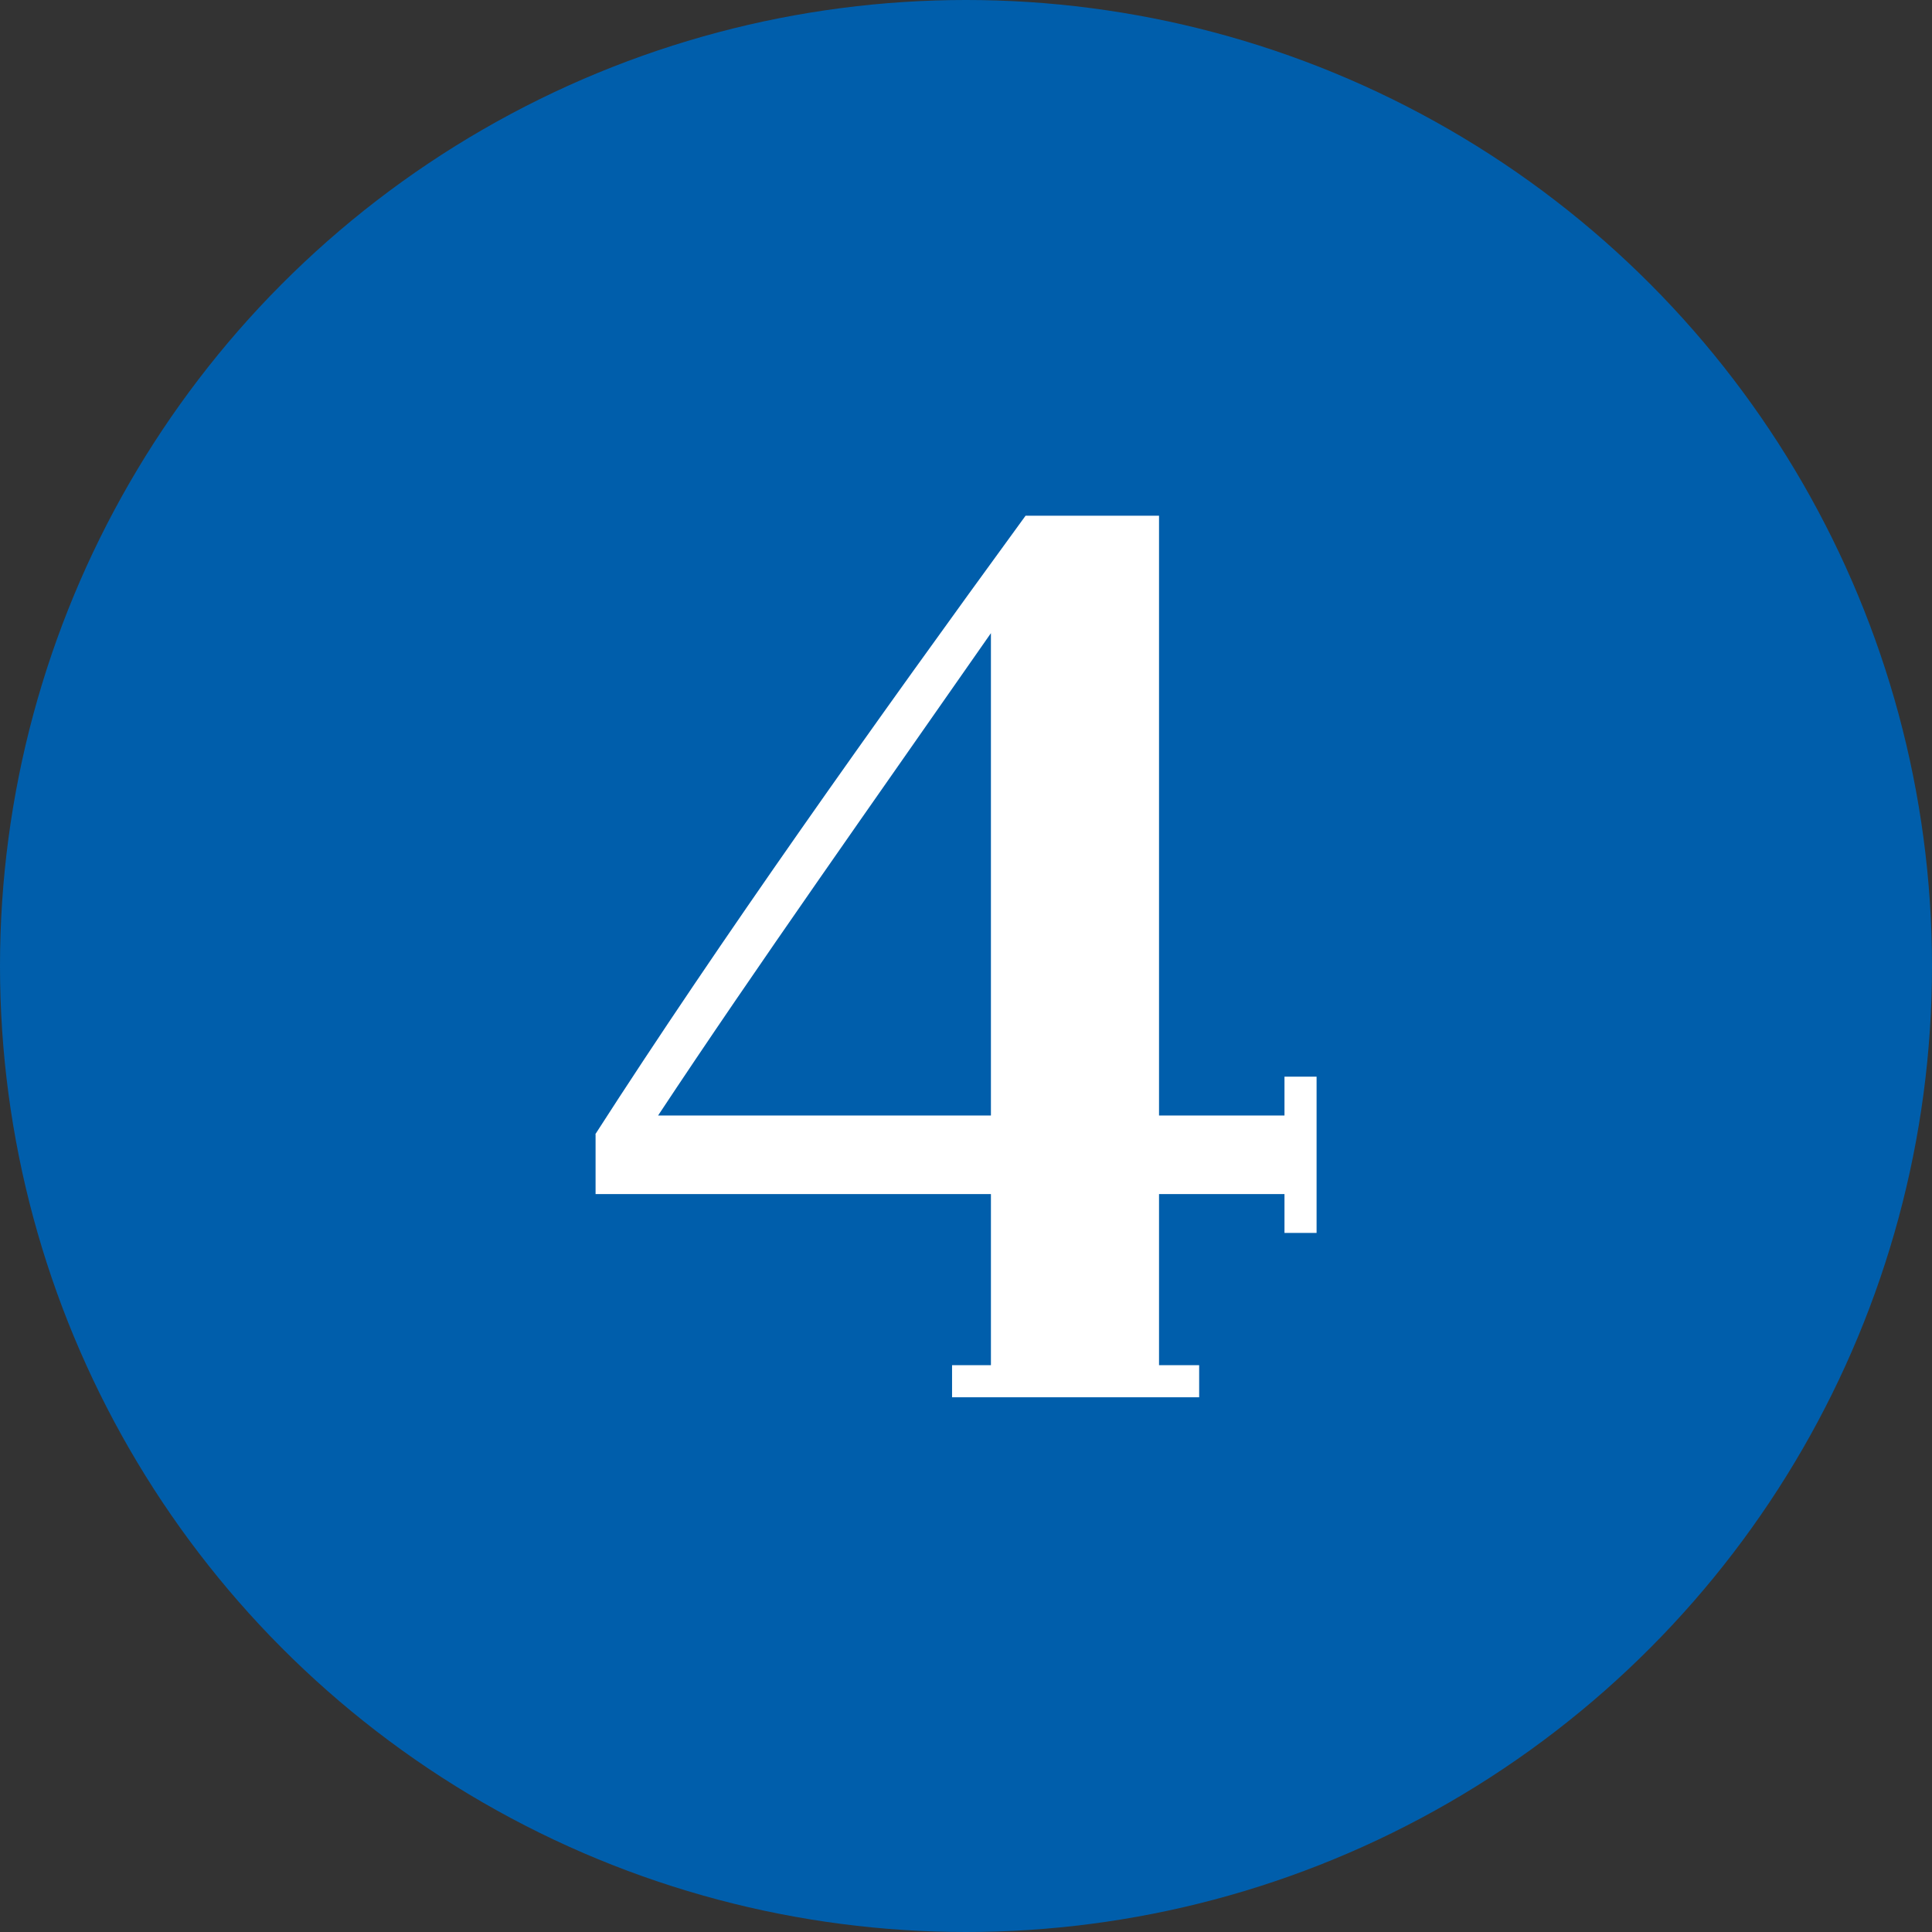
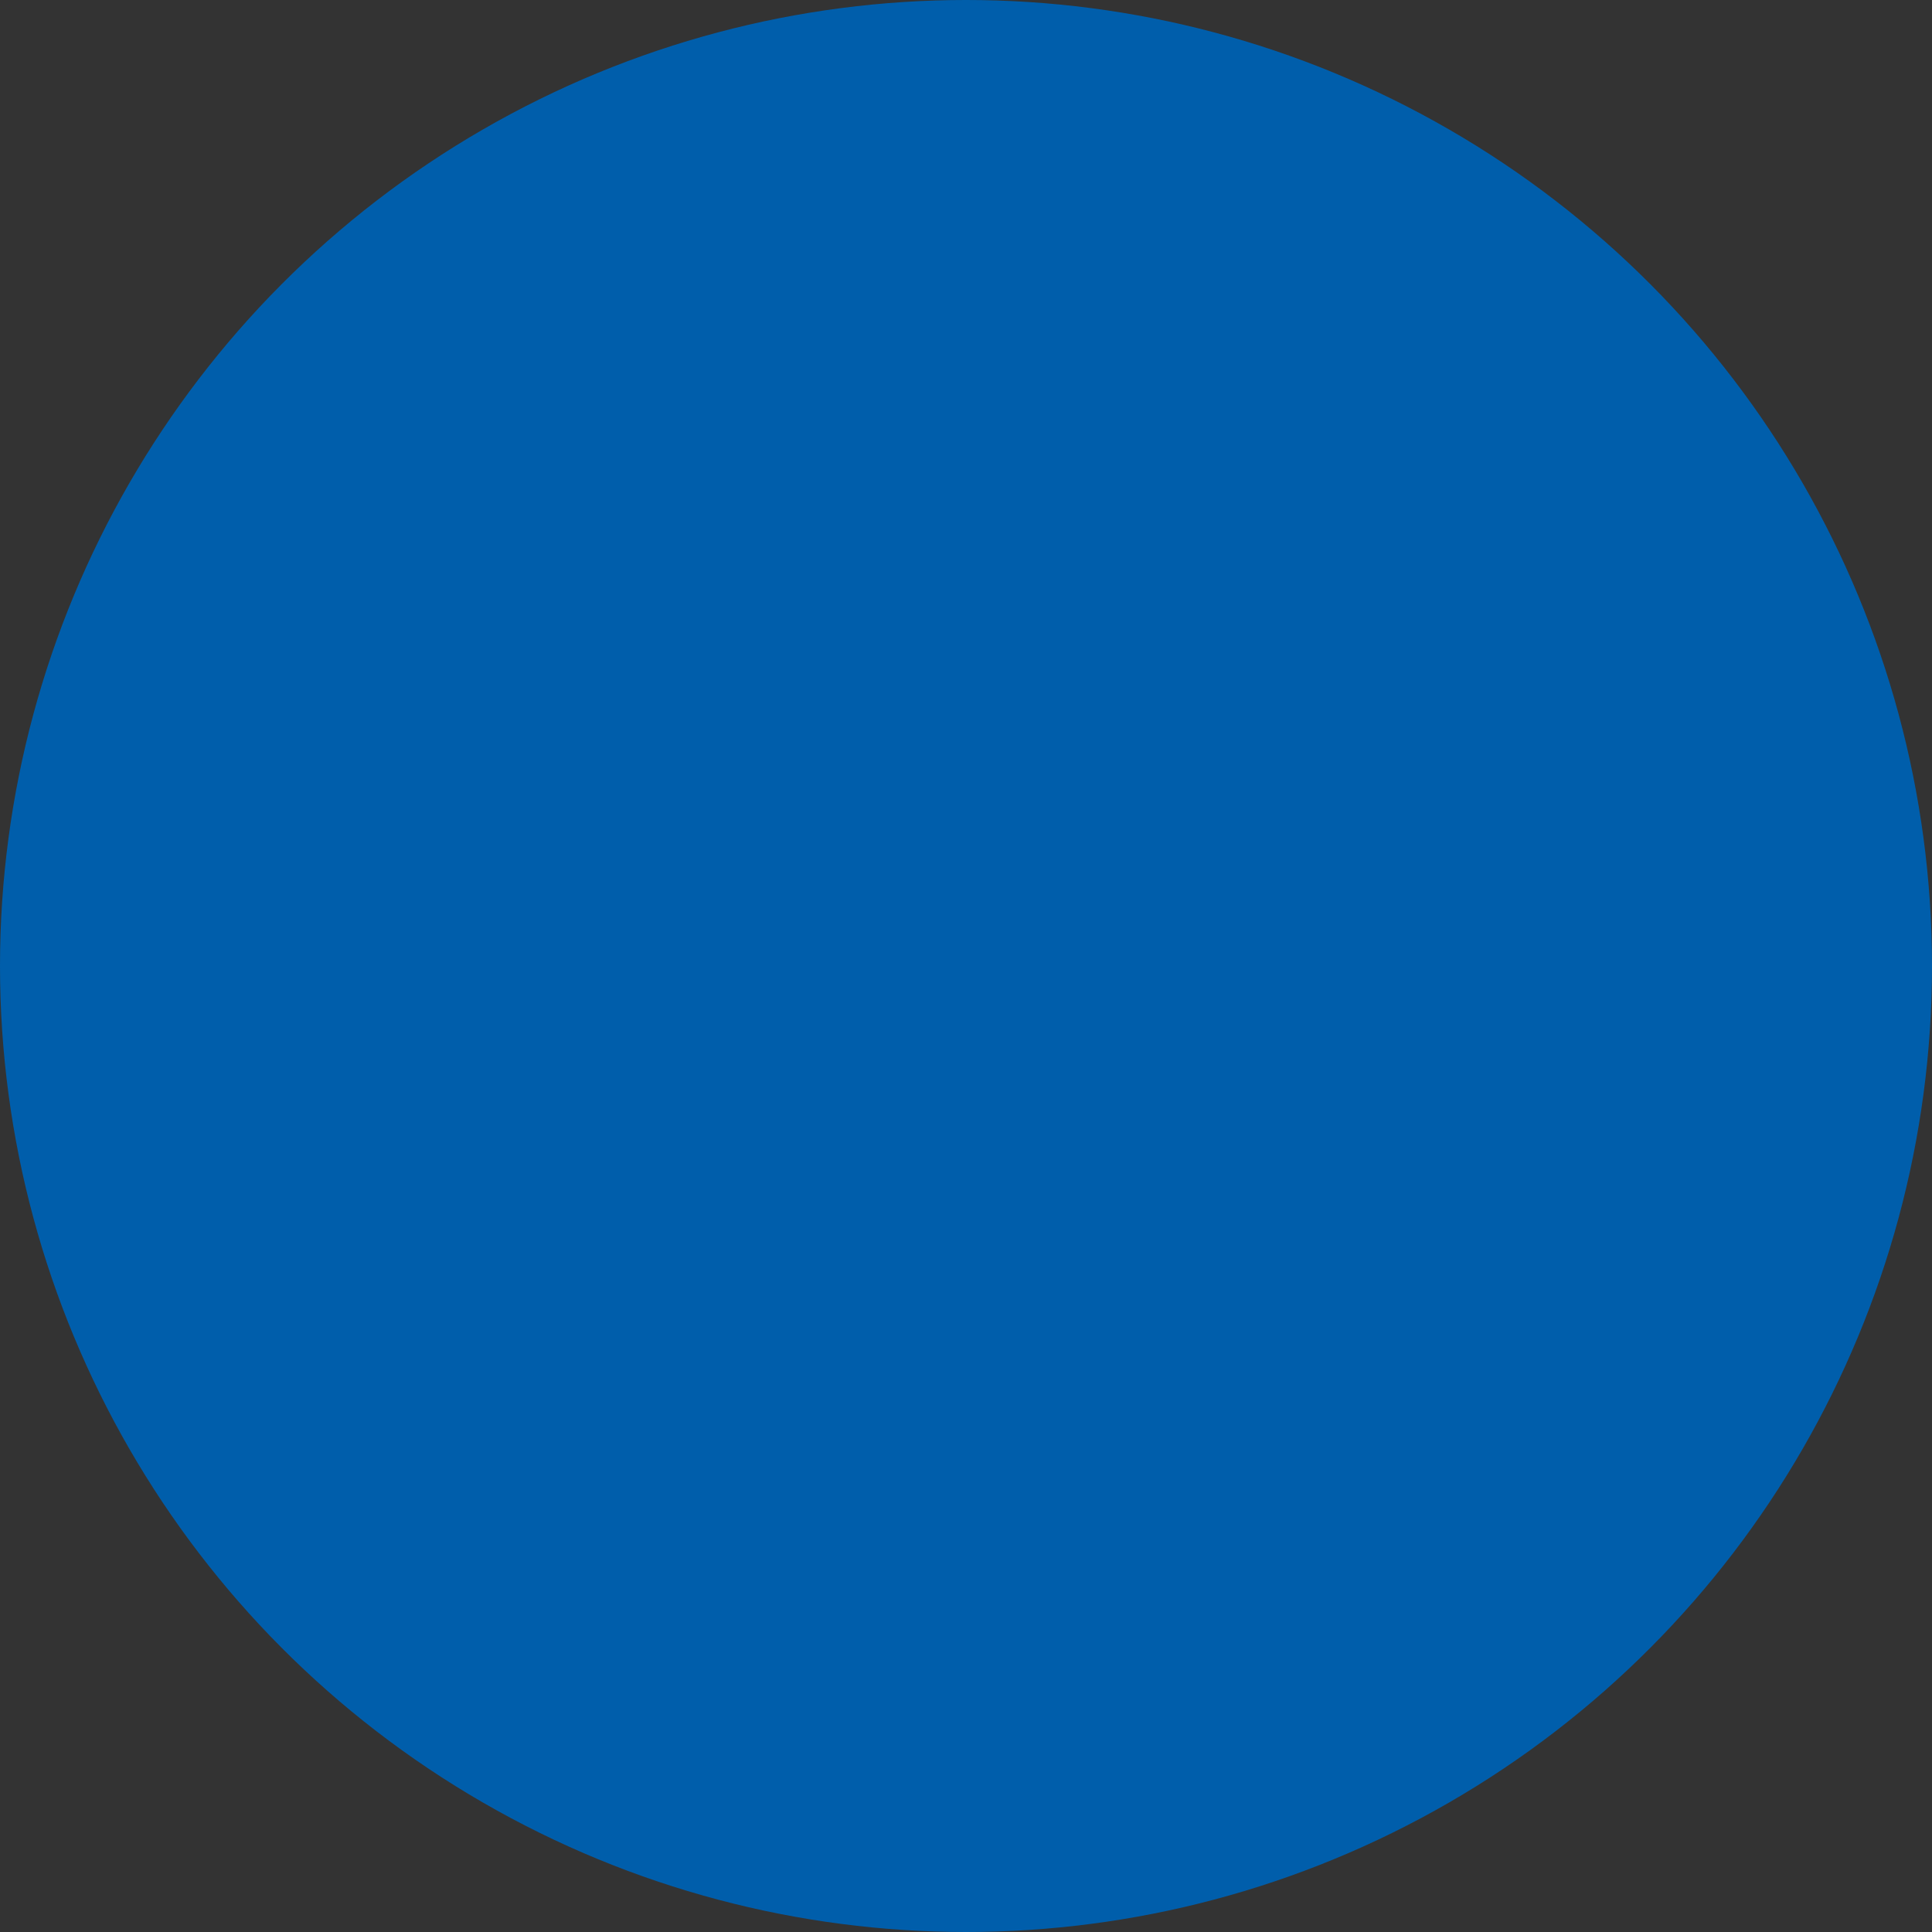
<svg xmlns="http://www.w3.org/2000/svg" id="_レイヤー_2" data-name="レイヤー 2" viewBox="0 0 45.74 45.74">
  <rect x="0" y="0" width="45.74" height="45.74" fill="#333333" stroke="none" />
  <defs>
    <style>
      .cls-1 {
        fill: #005eab;
      }

      .cls-2 {
        fill: #fff;
      }
    </style>
  </defs>
  <g id="_レイヤー_1-2" data-name="レイヤー 1">
    <g>
      <circle class="cls-1" cx="22.87" cy="22.87" r="22.87" />
-       <path class="cls-2" d="M14.09,26.86c2.97-4.62,6.61-9.74,10.19-14.65h3.16v14.2h2.97v-.92h.76v3.7h-.76v-.92h-2.97v4.05h.95v.76h-5.85v-.76h.92v-4.05h-9.36v-1.42ZM23.46,26.41v-11.42c-2.78,3.99-5.54,7.88-7.88,11.42h7.88Z" />
    </g>
  </g>
</svg>